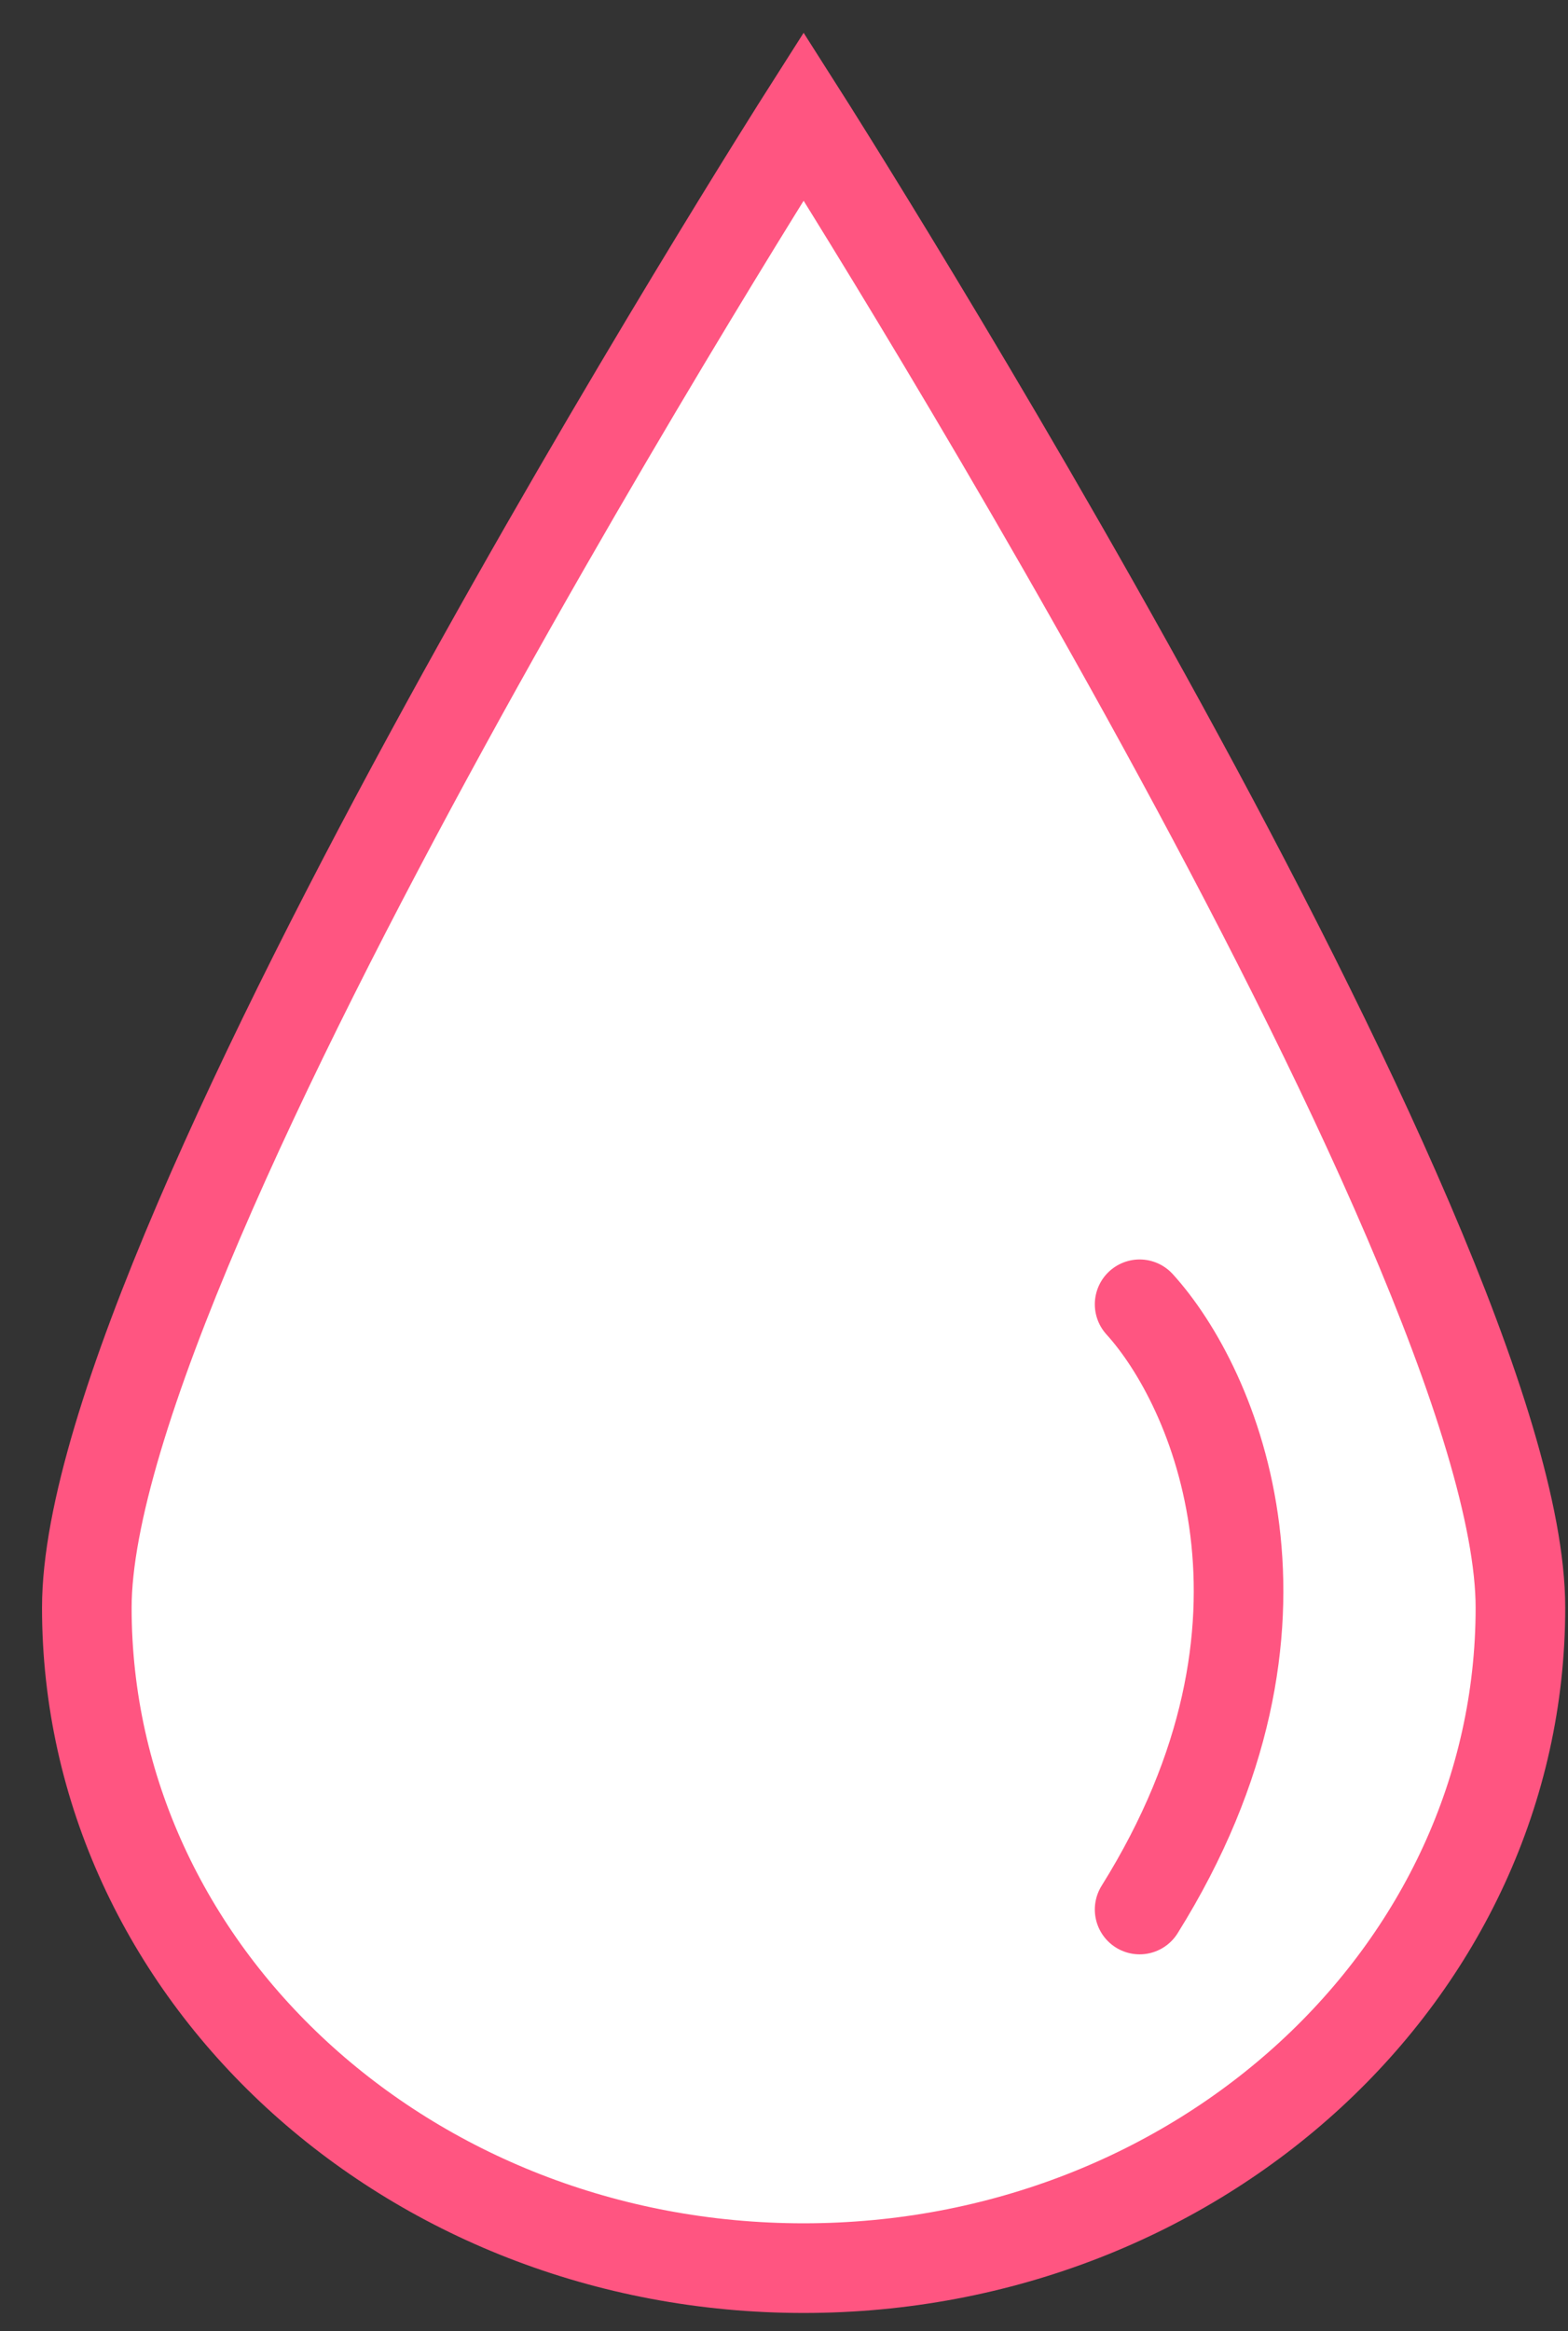
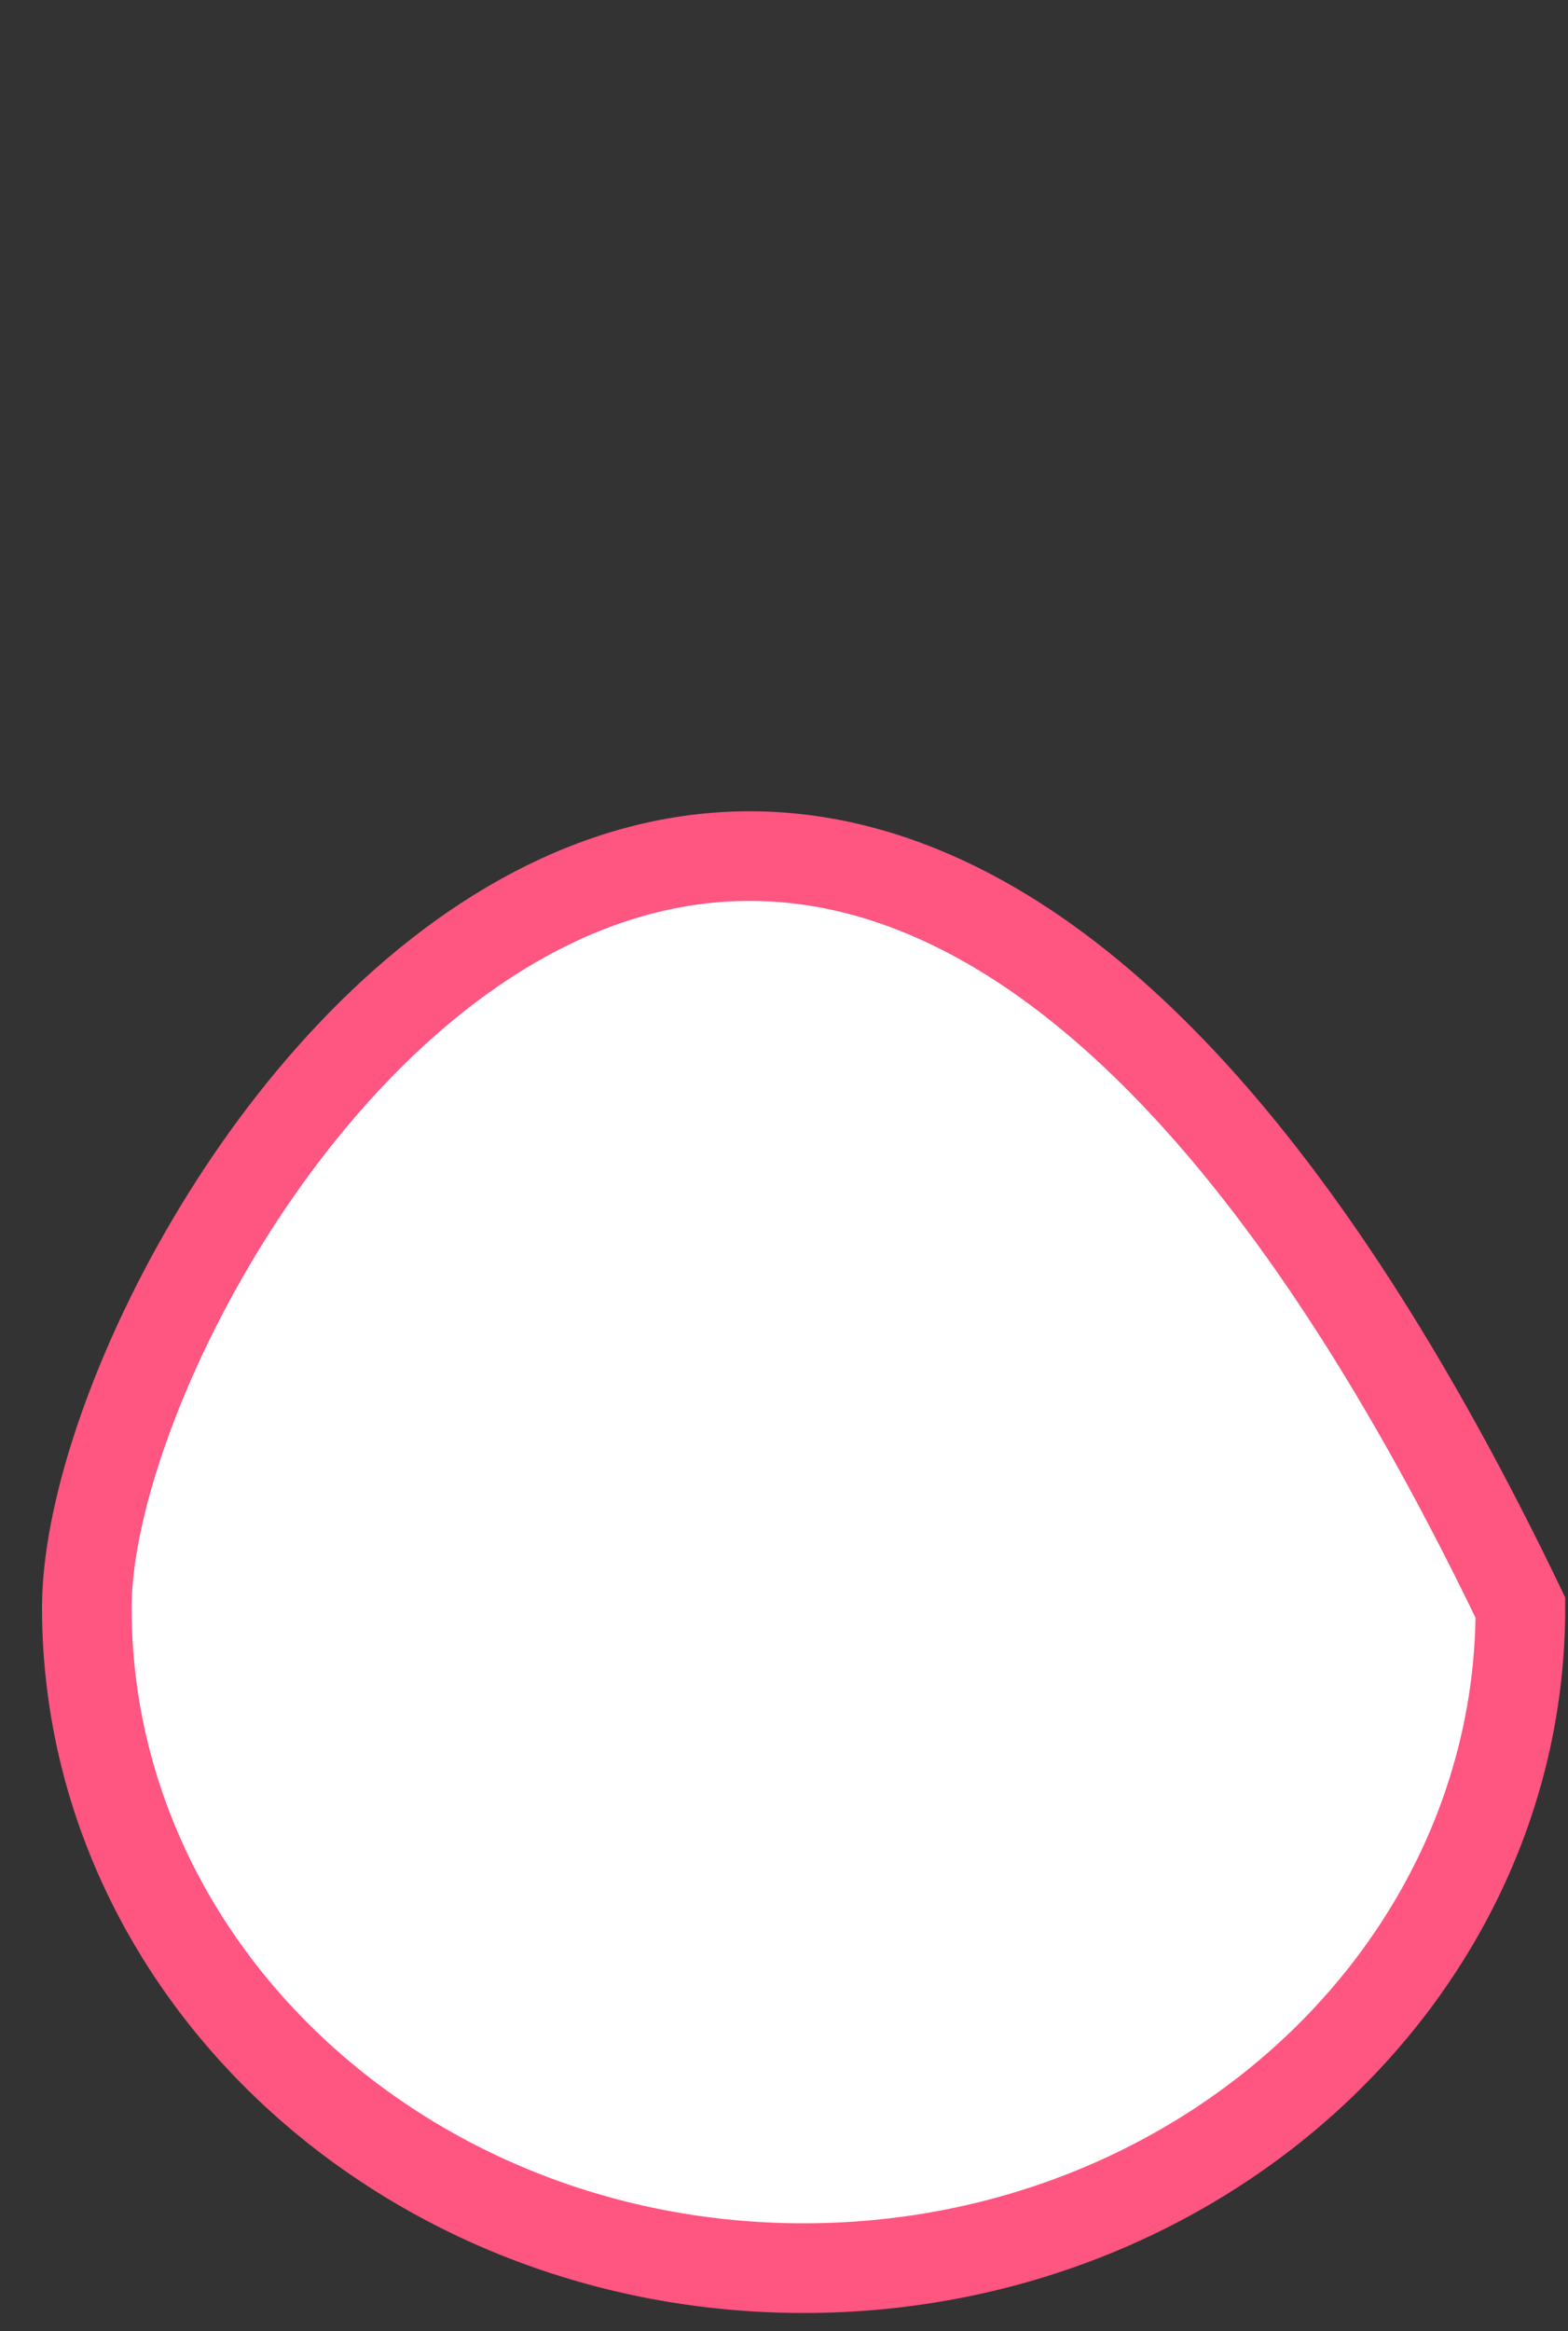
<svg xmlns="http://www.w3.org/2000/svg" width="35" height="52" viewBox="0 0 35 52" fill="none">
  <rect x="0" y="0" width="35" height="52" fill="#333333" stroke="none" />
-   <path d="M1.938 35.862C1.938 43.998 9.101 50.594 17.938 50.594C26.774 50.594 33.938 43.998 33.938 35.862C33.938 27.725 17.938 2.594 17.938 2.594C17.938 2.594 1.938 27.725 1.938 35.862Z" fill="white" stroke="#FF5581" stroke-width="2" />
-   <path d="M25.438 29.094C27.104 30.927 29.438 36.194 25.438 42.594" stroke="#FF5581" stroke-width="2" stroke-linecap="round" />
+   <path d="M1.938 35.862C1.938 43.998 9.101 50.594 17.938 50.594C26.774 50.594 33.938 43.998 33.938 35.862C17.938 2.594 1.938 27.725 1.938 35.862Z" fill="white" stroke="#FF5581" stroke-width="2" />
</svg>